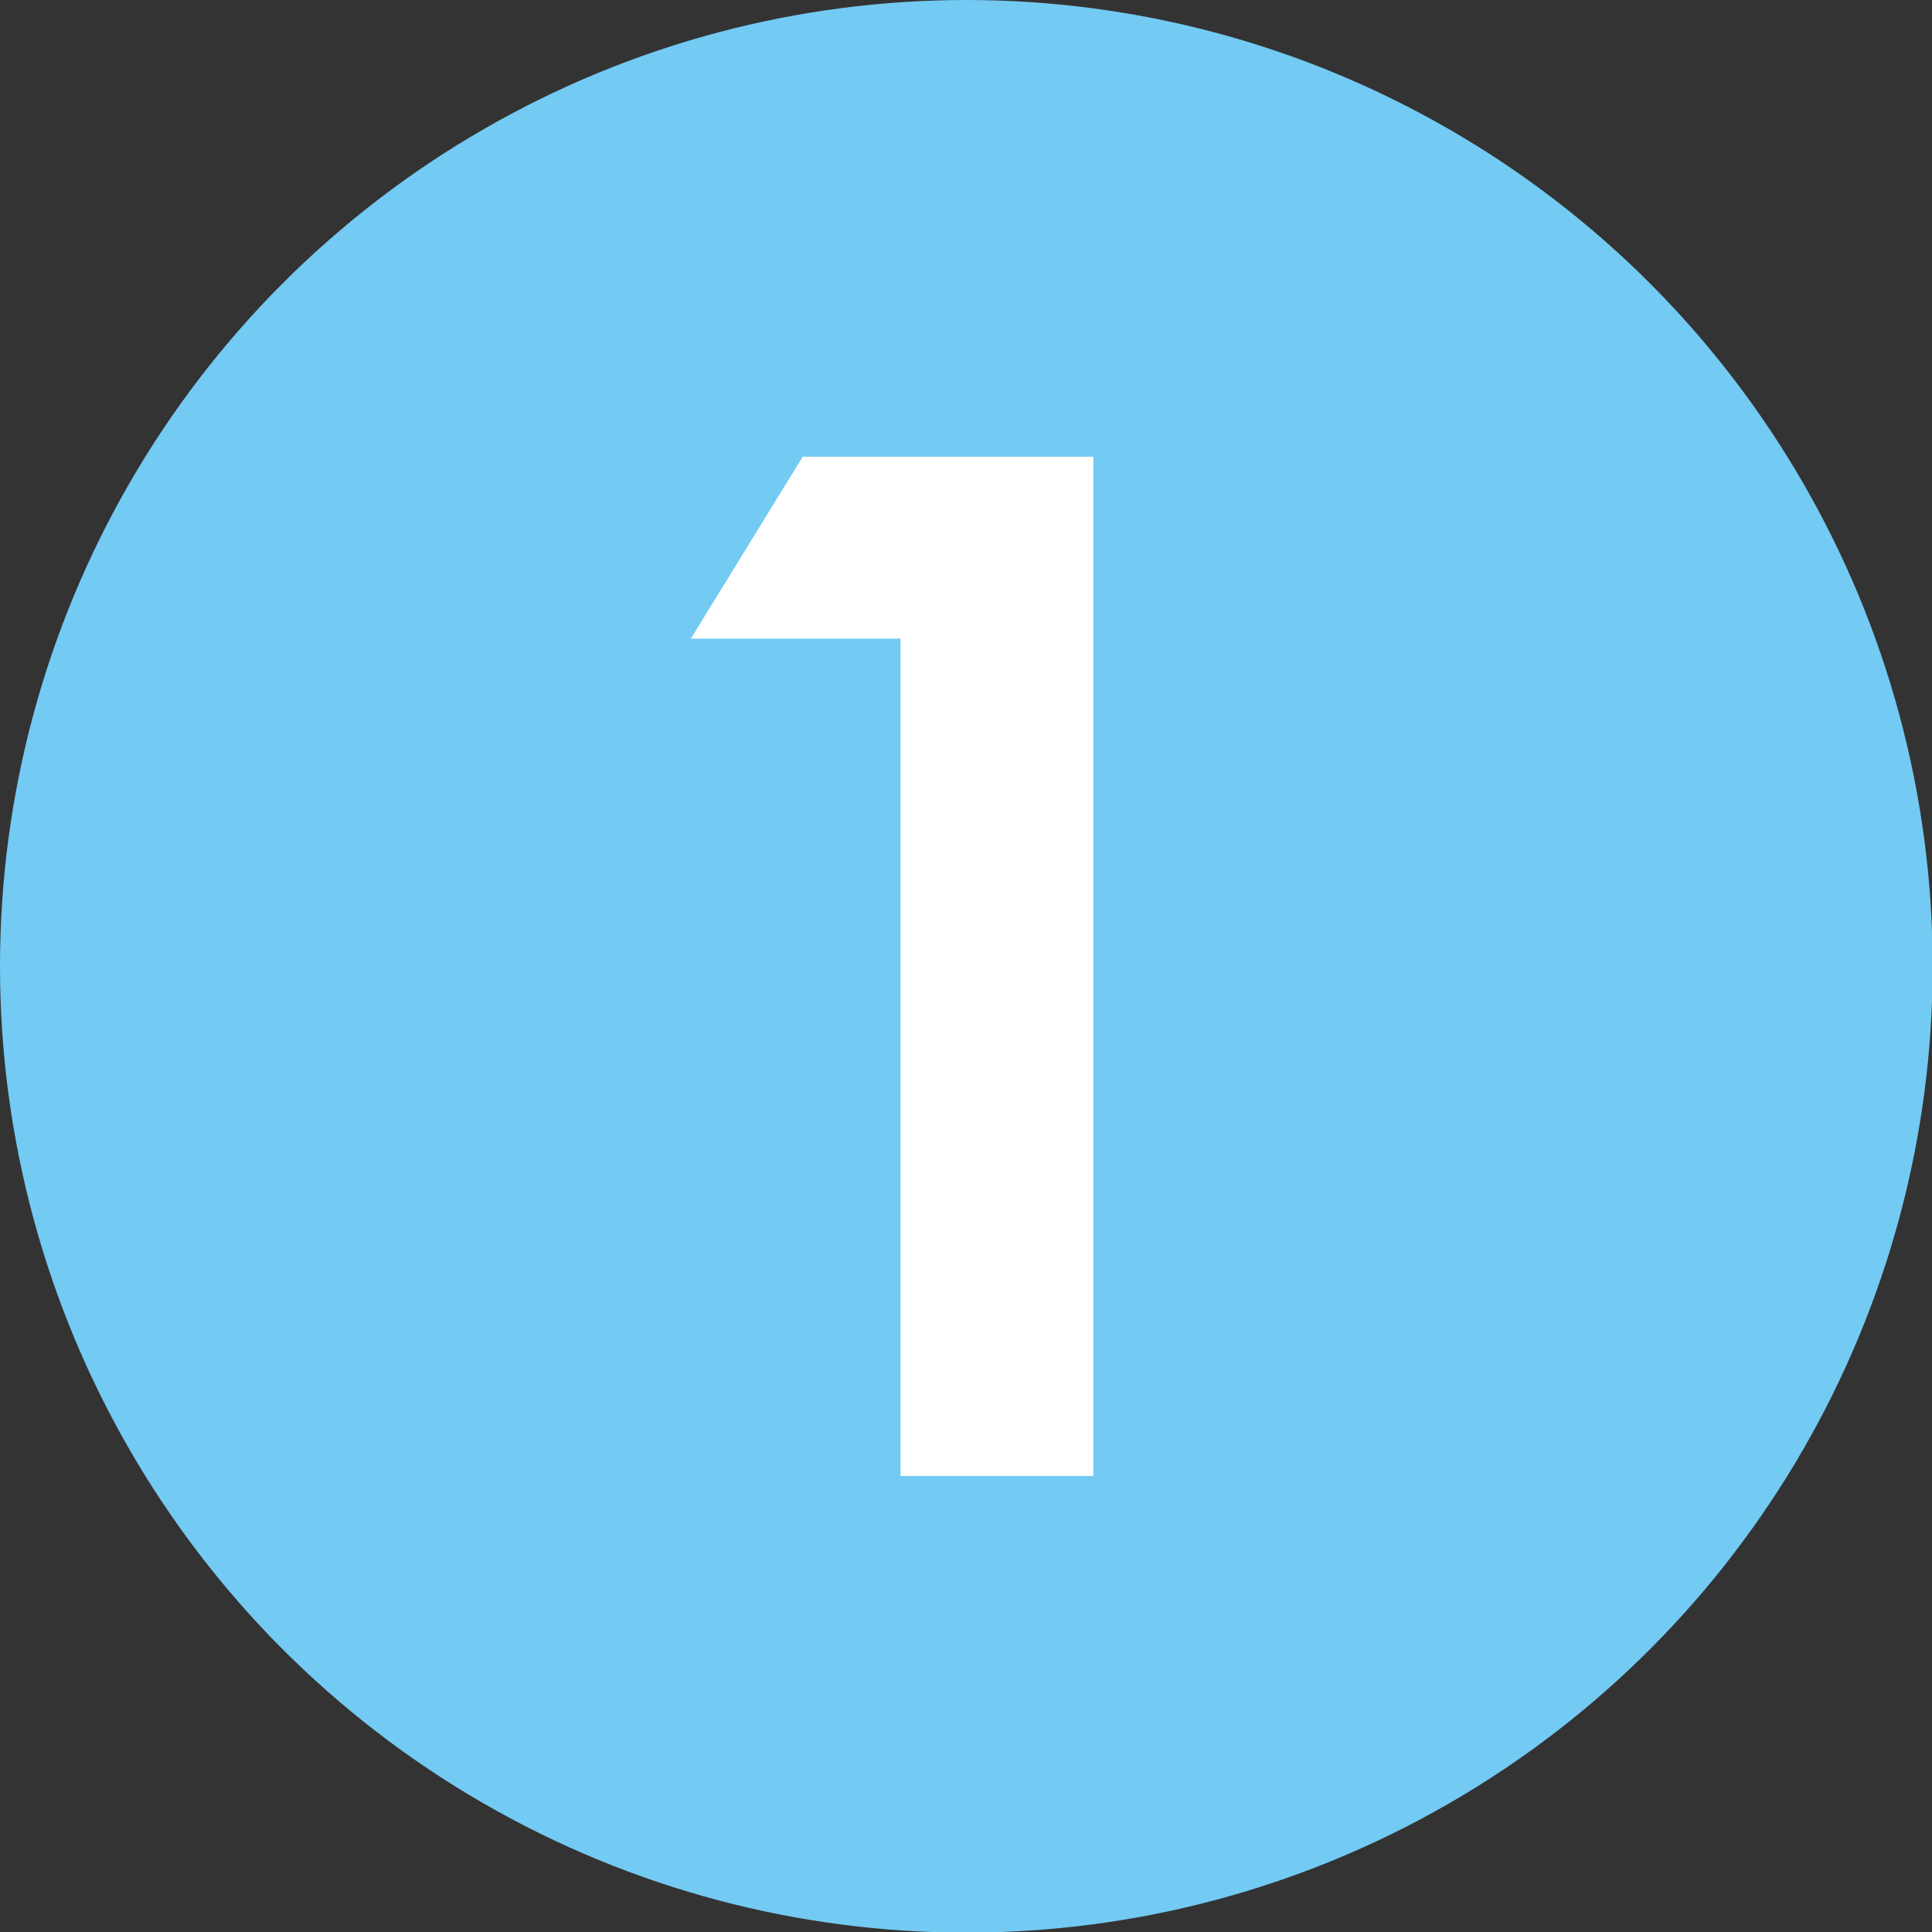
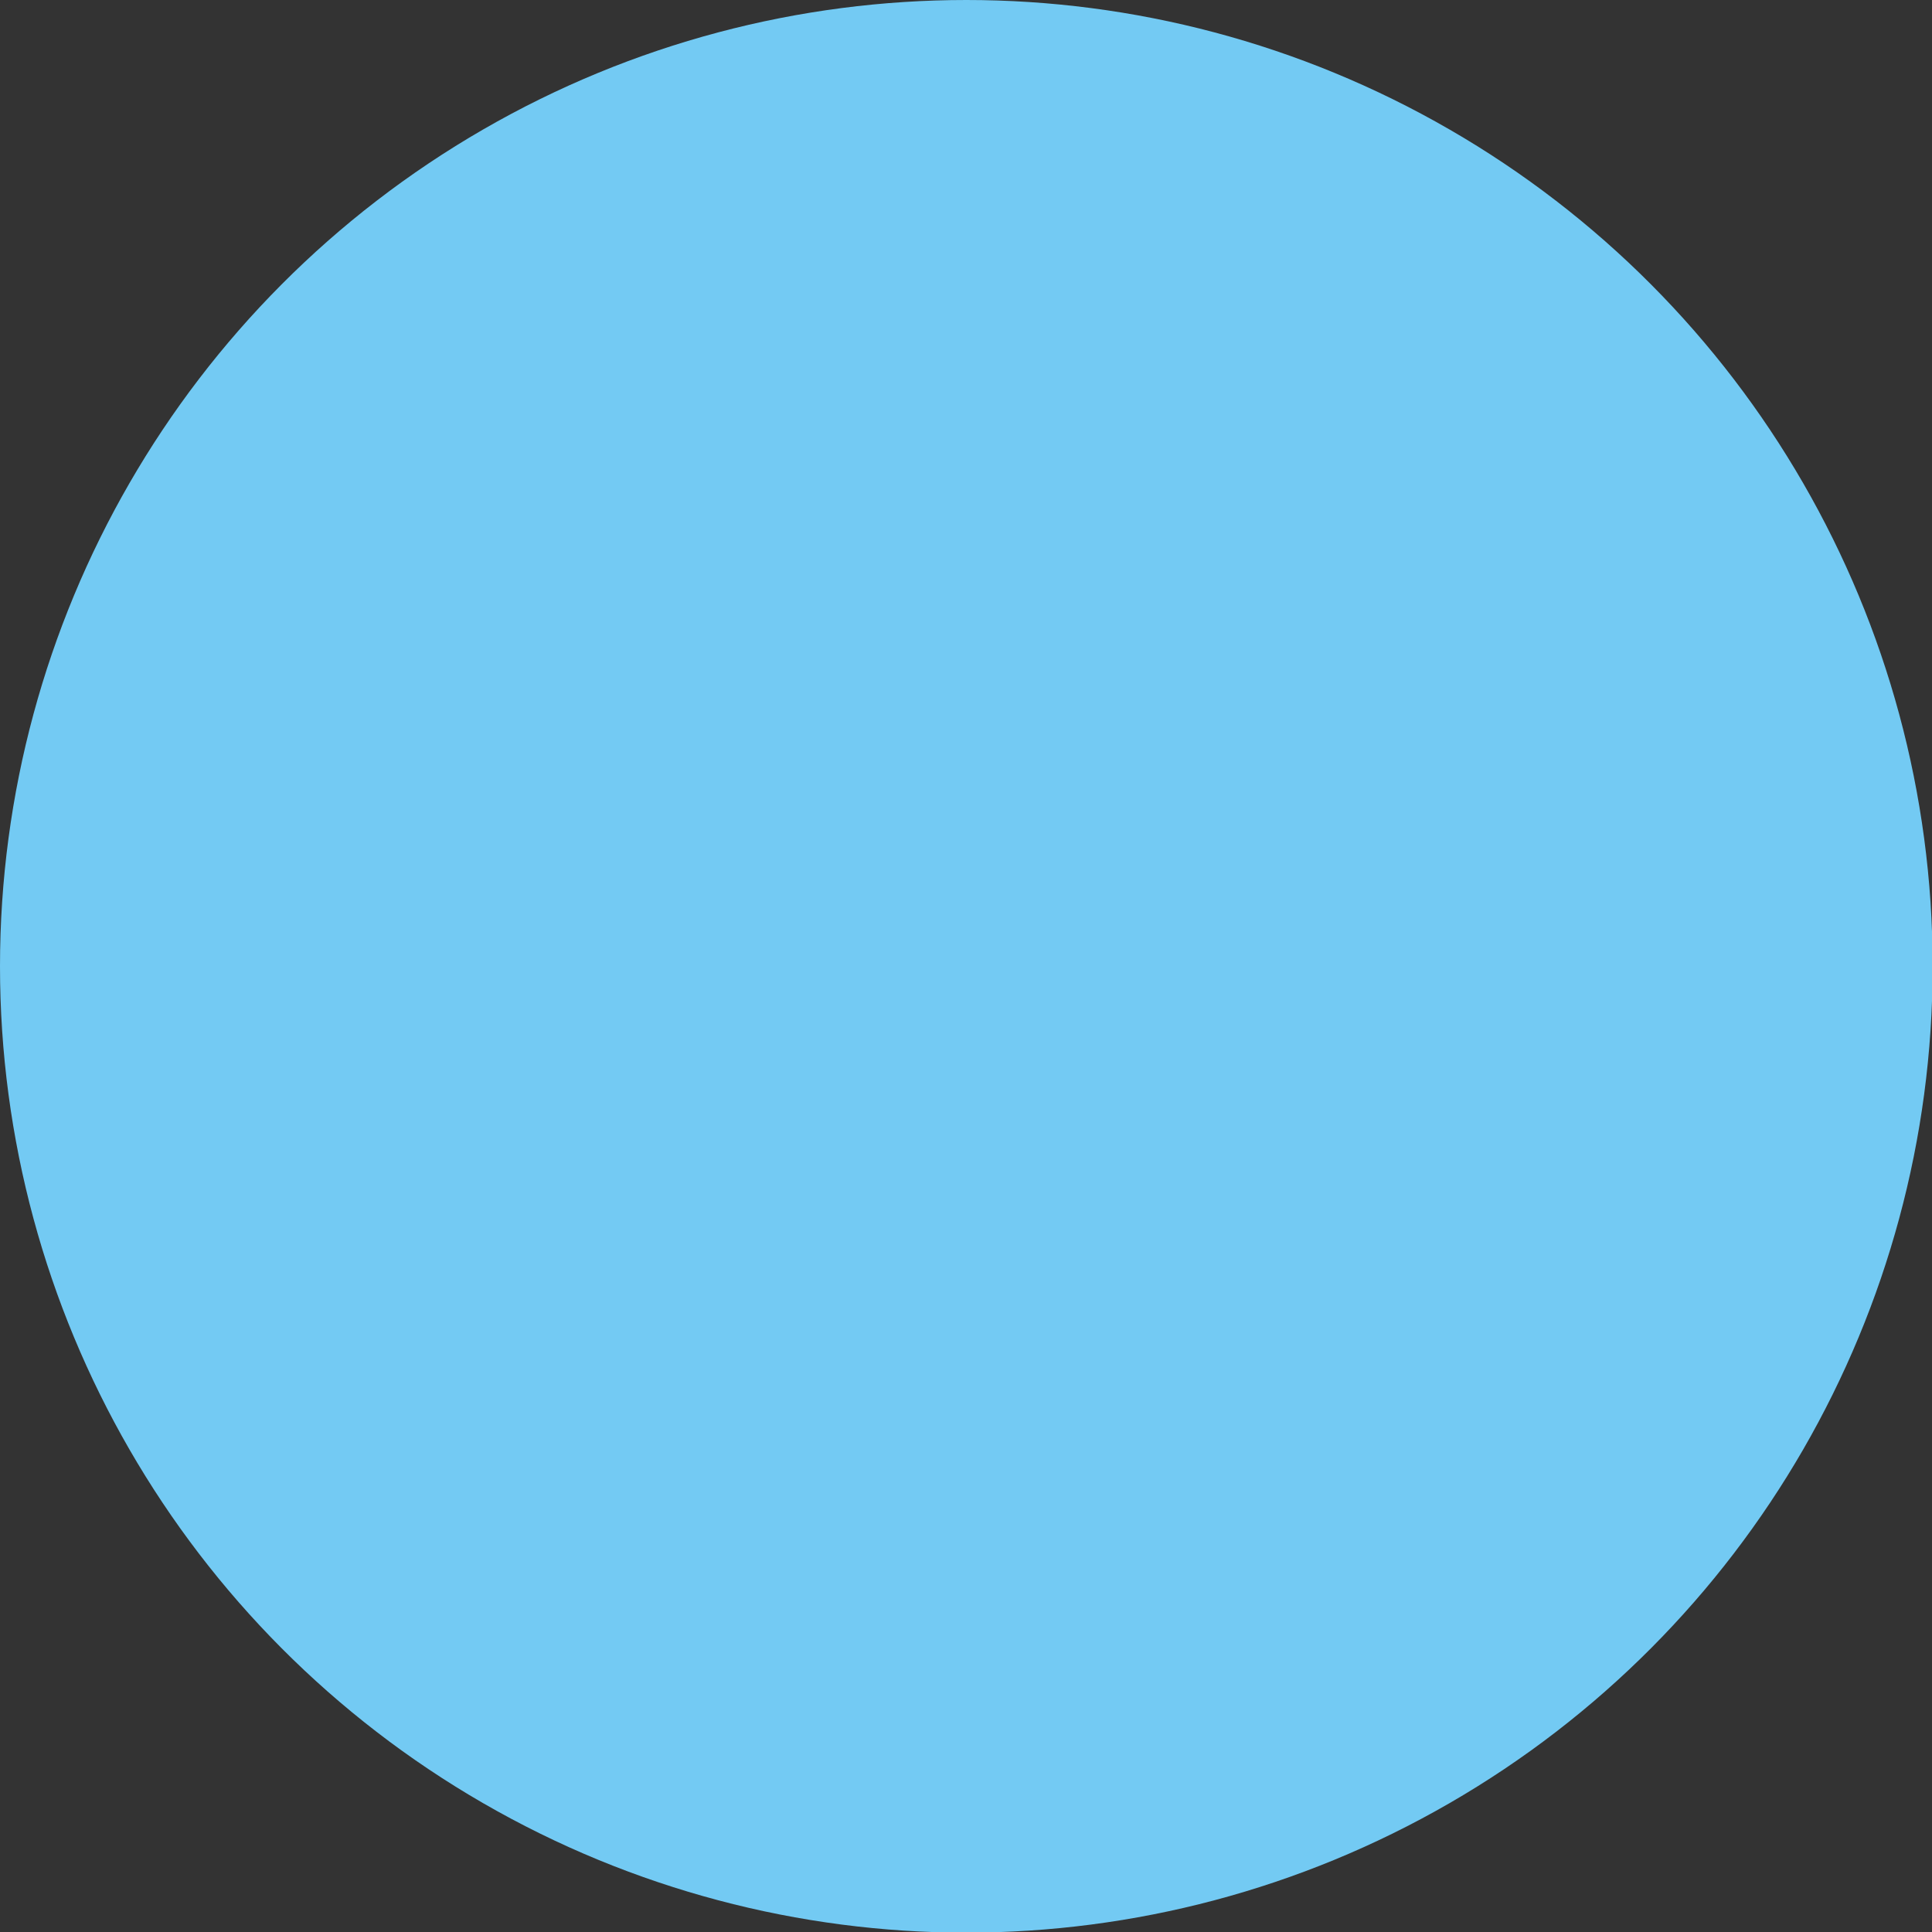
<svg xmlns="http://www.w3.org/2000/svg" id="_レイヤー_2" data-name="レイヤー 2" viewBox="0 0 29.95 29.95">
  <rect x="0" y="0" width="29.95" height="29.95" fill="#333333" stroke="none" />
  <defs>
    <style>
      .cls-1 {
        fill: #73caf3;
      }

      .cls-2 {
        fill: #fff;
      }
    </style>
  </defs>
  <g id="_テキスト" data-name="テキスト">
    <g>
      <circle class="cls-1" cx="14.98" cy="14.98" r="14.98" />
-       <path class="cls-2" d="M12.45,7.08h4.5v15.8h-2.99v-12.98h-3.25l1.74-2.83Z" />
    </g>
  </g>
</svg>